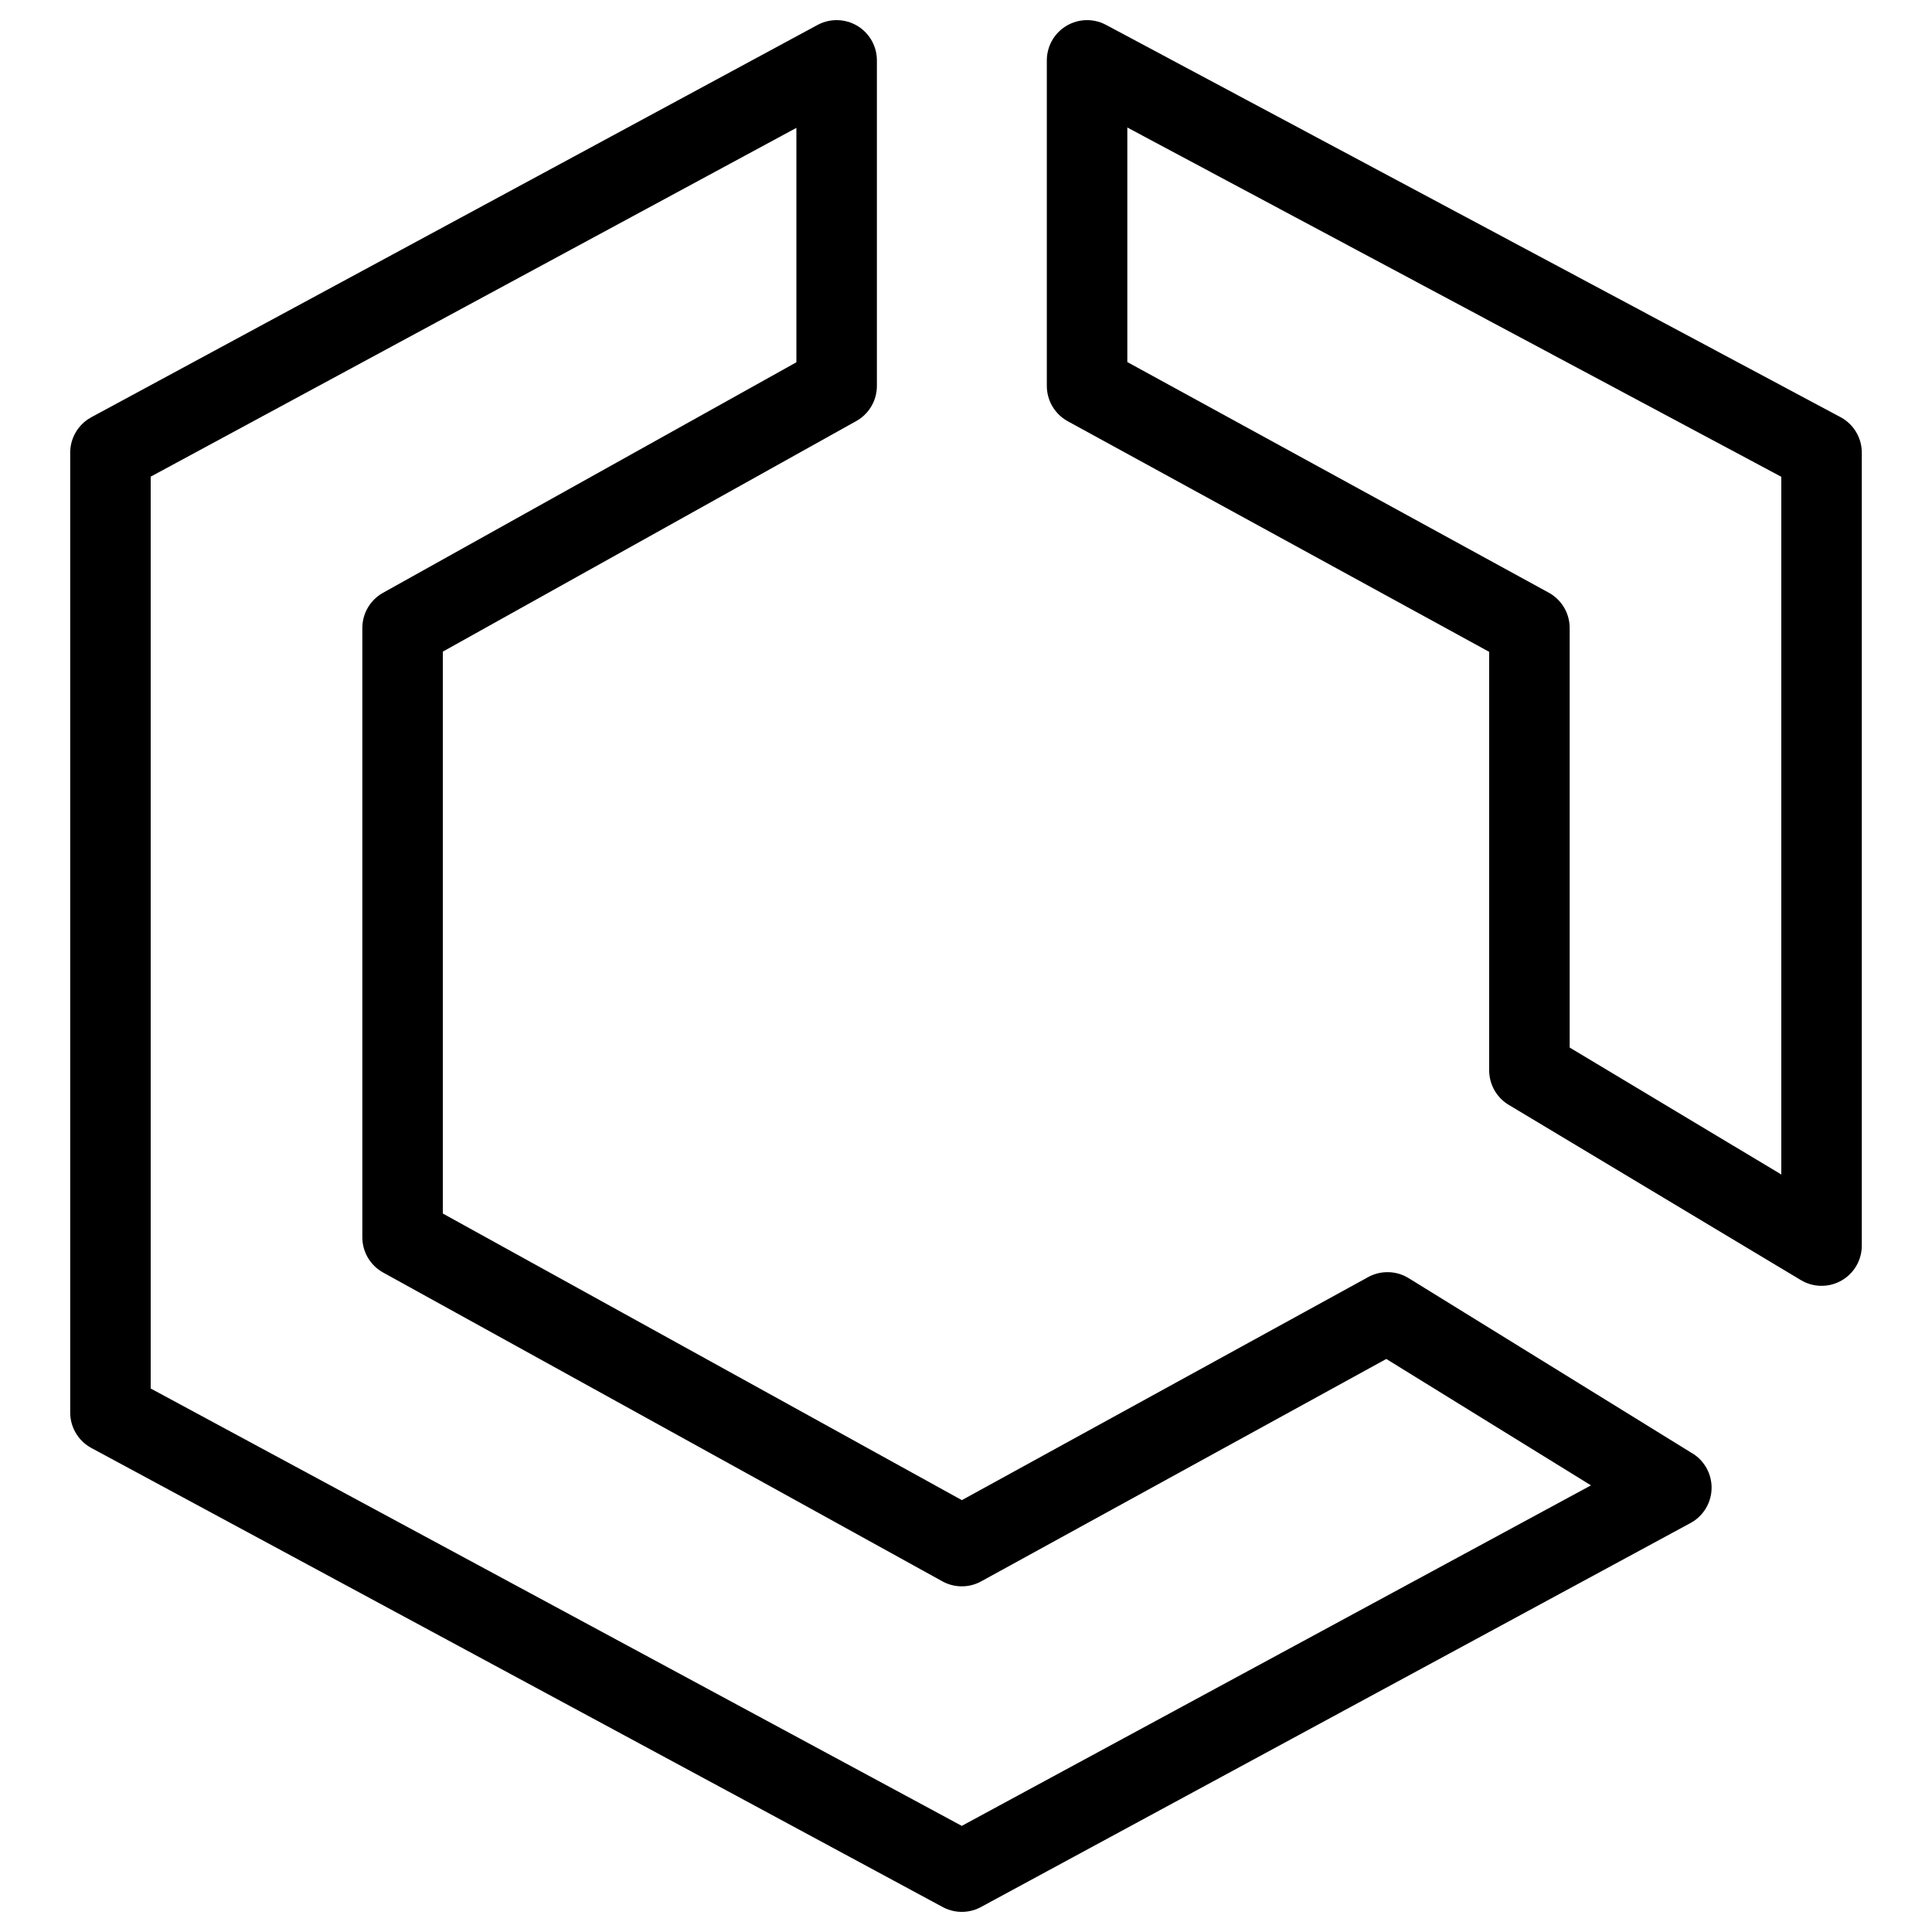
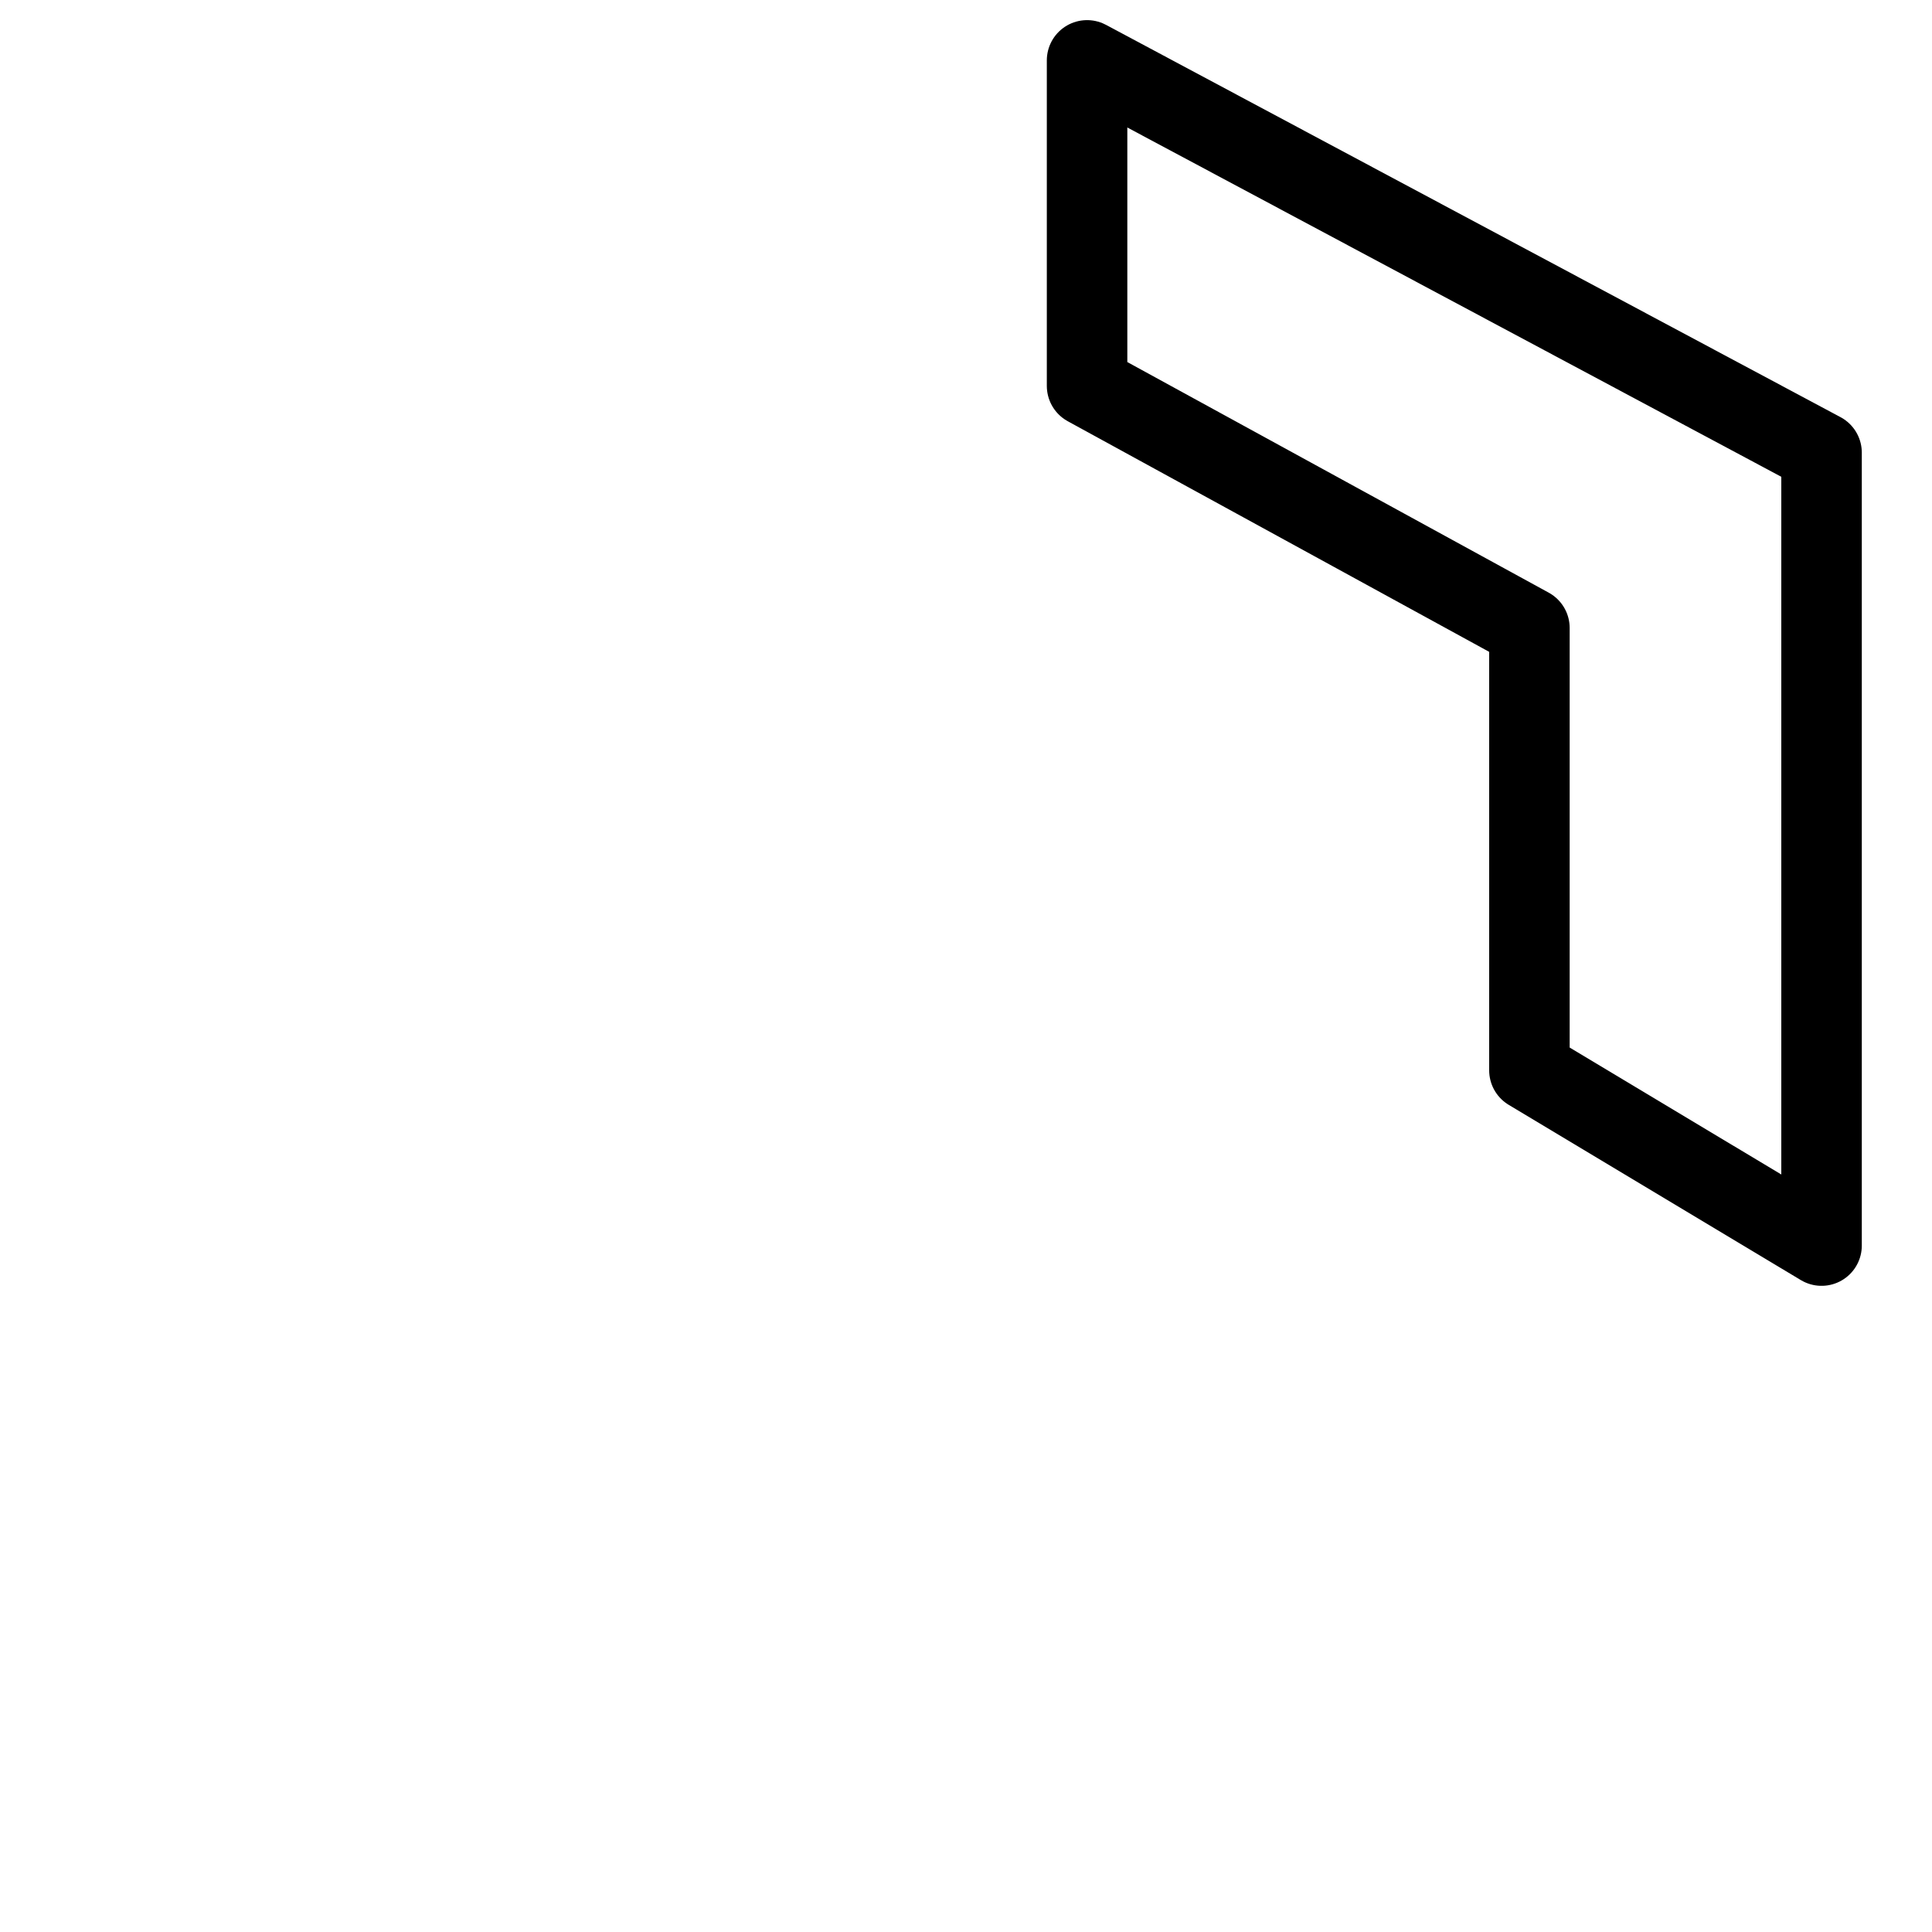
<svg xmlns="http://www.w3.org/2000/svg" fill="none" viewBox="0 0 24 24">
  <path stroke="#000000" stroke-linecap="round" stroke-linejoin="round" stroke-miterlimit="10" d="M22.628 5.623v9.85l-3.629 -2.177V7.801l-5.495 -3.007V0.75l9.124 4.873Z" stroke-width="1" />
-   <path stroke="#000000" stroke-linecap="round" stroke-linejoin="round" stroke-miterlimit="10" d="M20.762 18.48 11.948 23.25 1.372 17.547V5.623L10.393 0.75v4.044L5.001 7.801v7.569l6.947 3.836 5.288 -2.903 3.525 2.177Z" stroke-width="1" />
</svg>